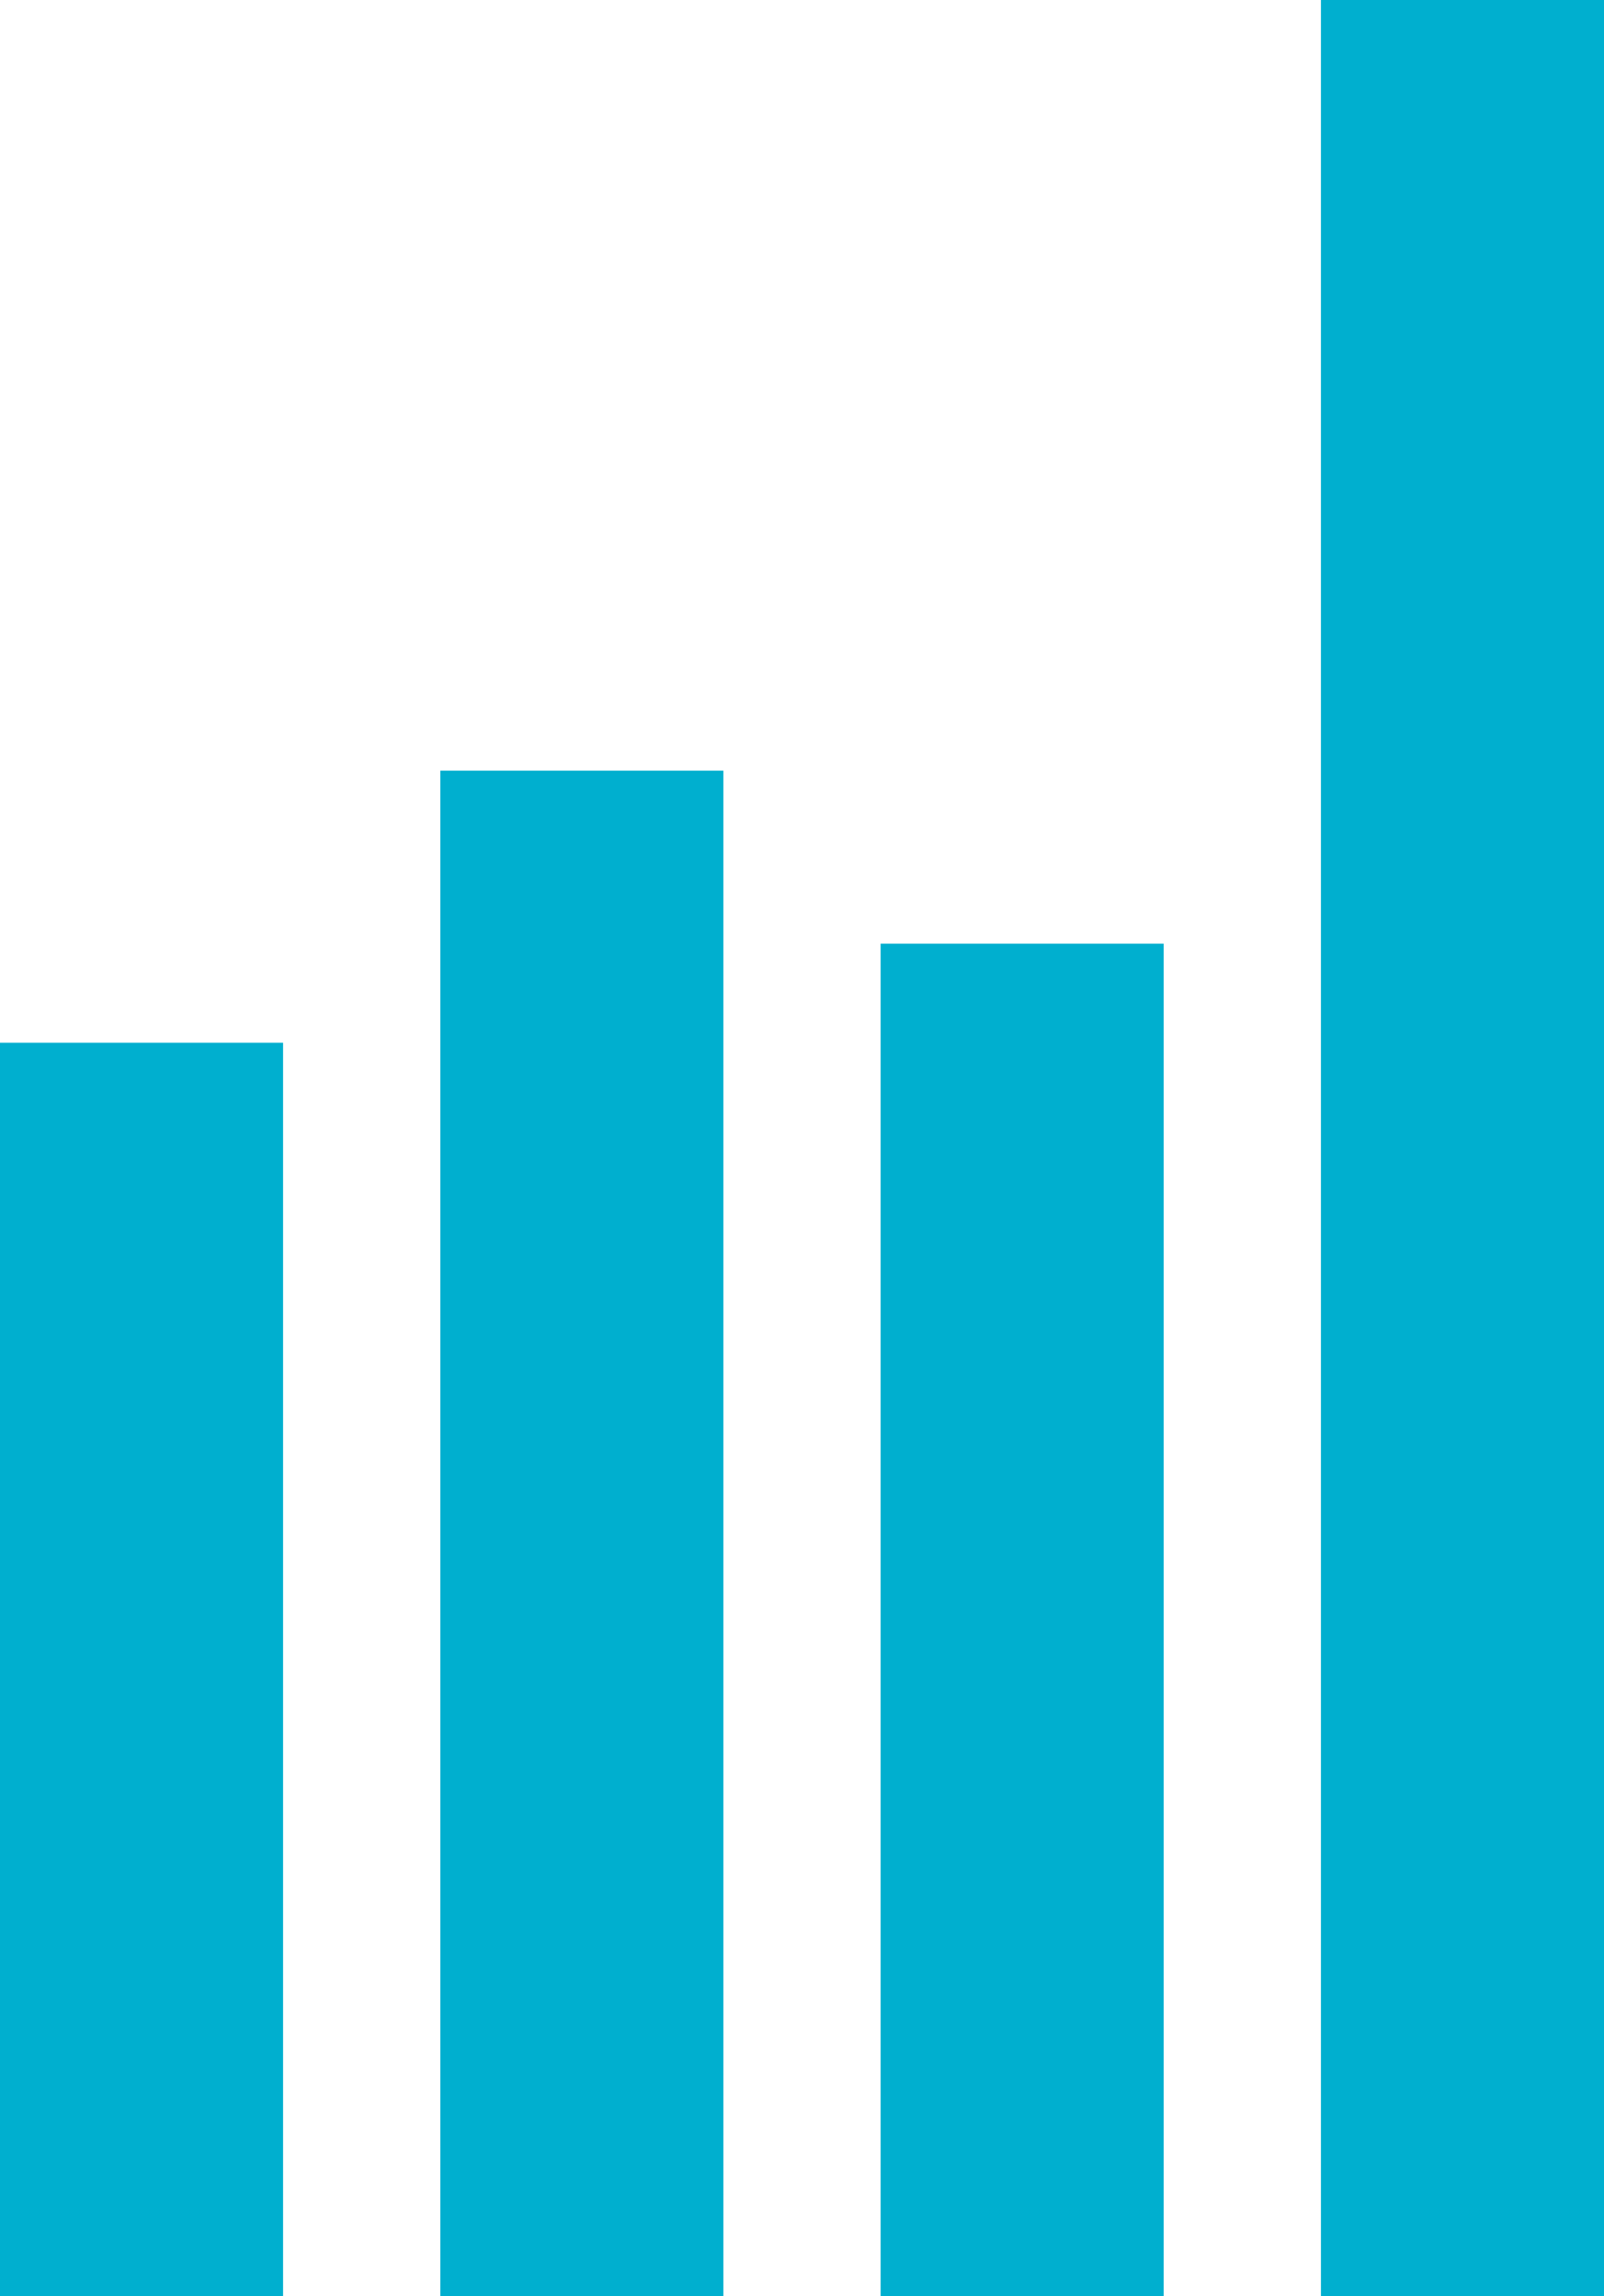
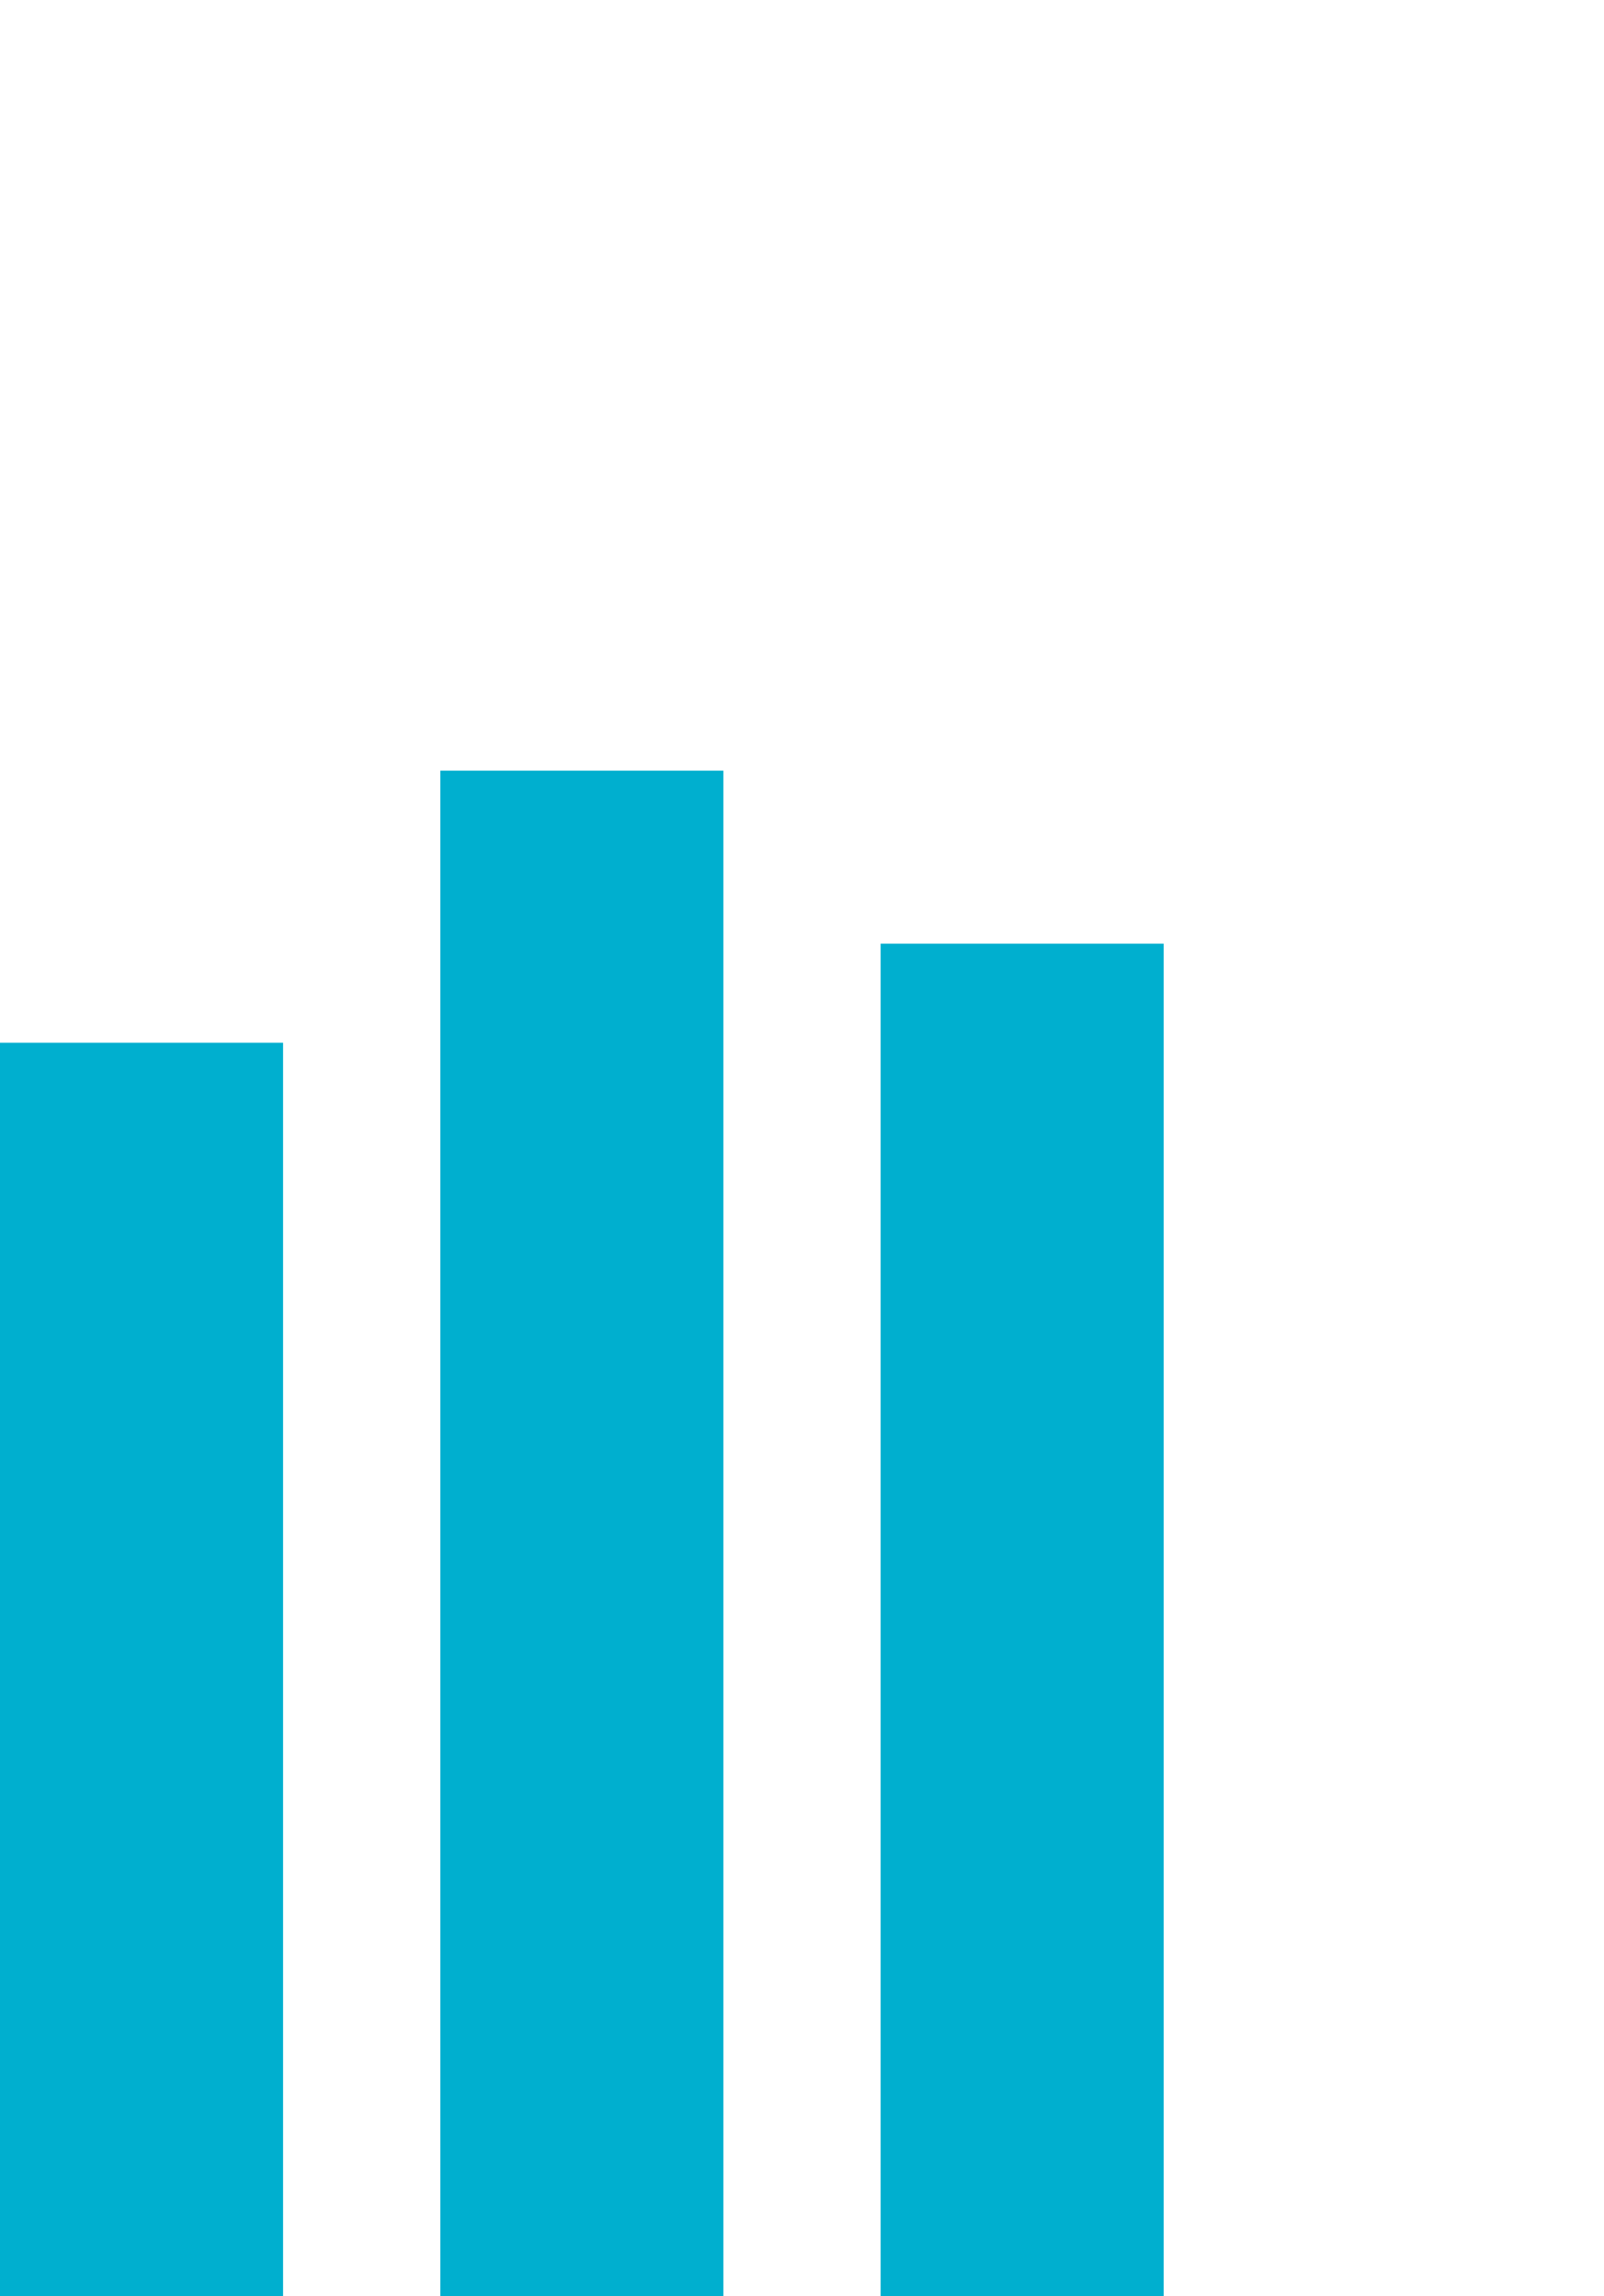
<svg xmlns="http://www.w3.org/2000/svg" version="1.1" id="Capa_1" x="0px" y="0px" viewBox="0 0 102 146" style="enable-background:new 0 0 102 146;" xml:space="preserve">
  <style type="text/css">
	.st0{fill:#00AFCF;}
</style>
  <rect y="66.3" class="st0" width="18" height="79.7" />
  <rect x="28" y="49" class="st0" width="18" height="97" />
  <rect x="56" y="60" class="st0" width="18" height="86" />
-   <rect x="84" class="st0" width="18" height="146" />
</svg>